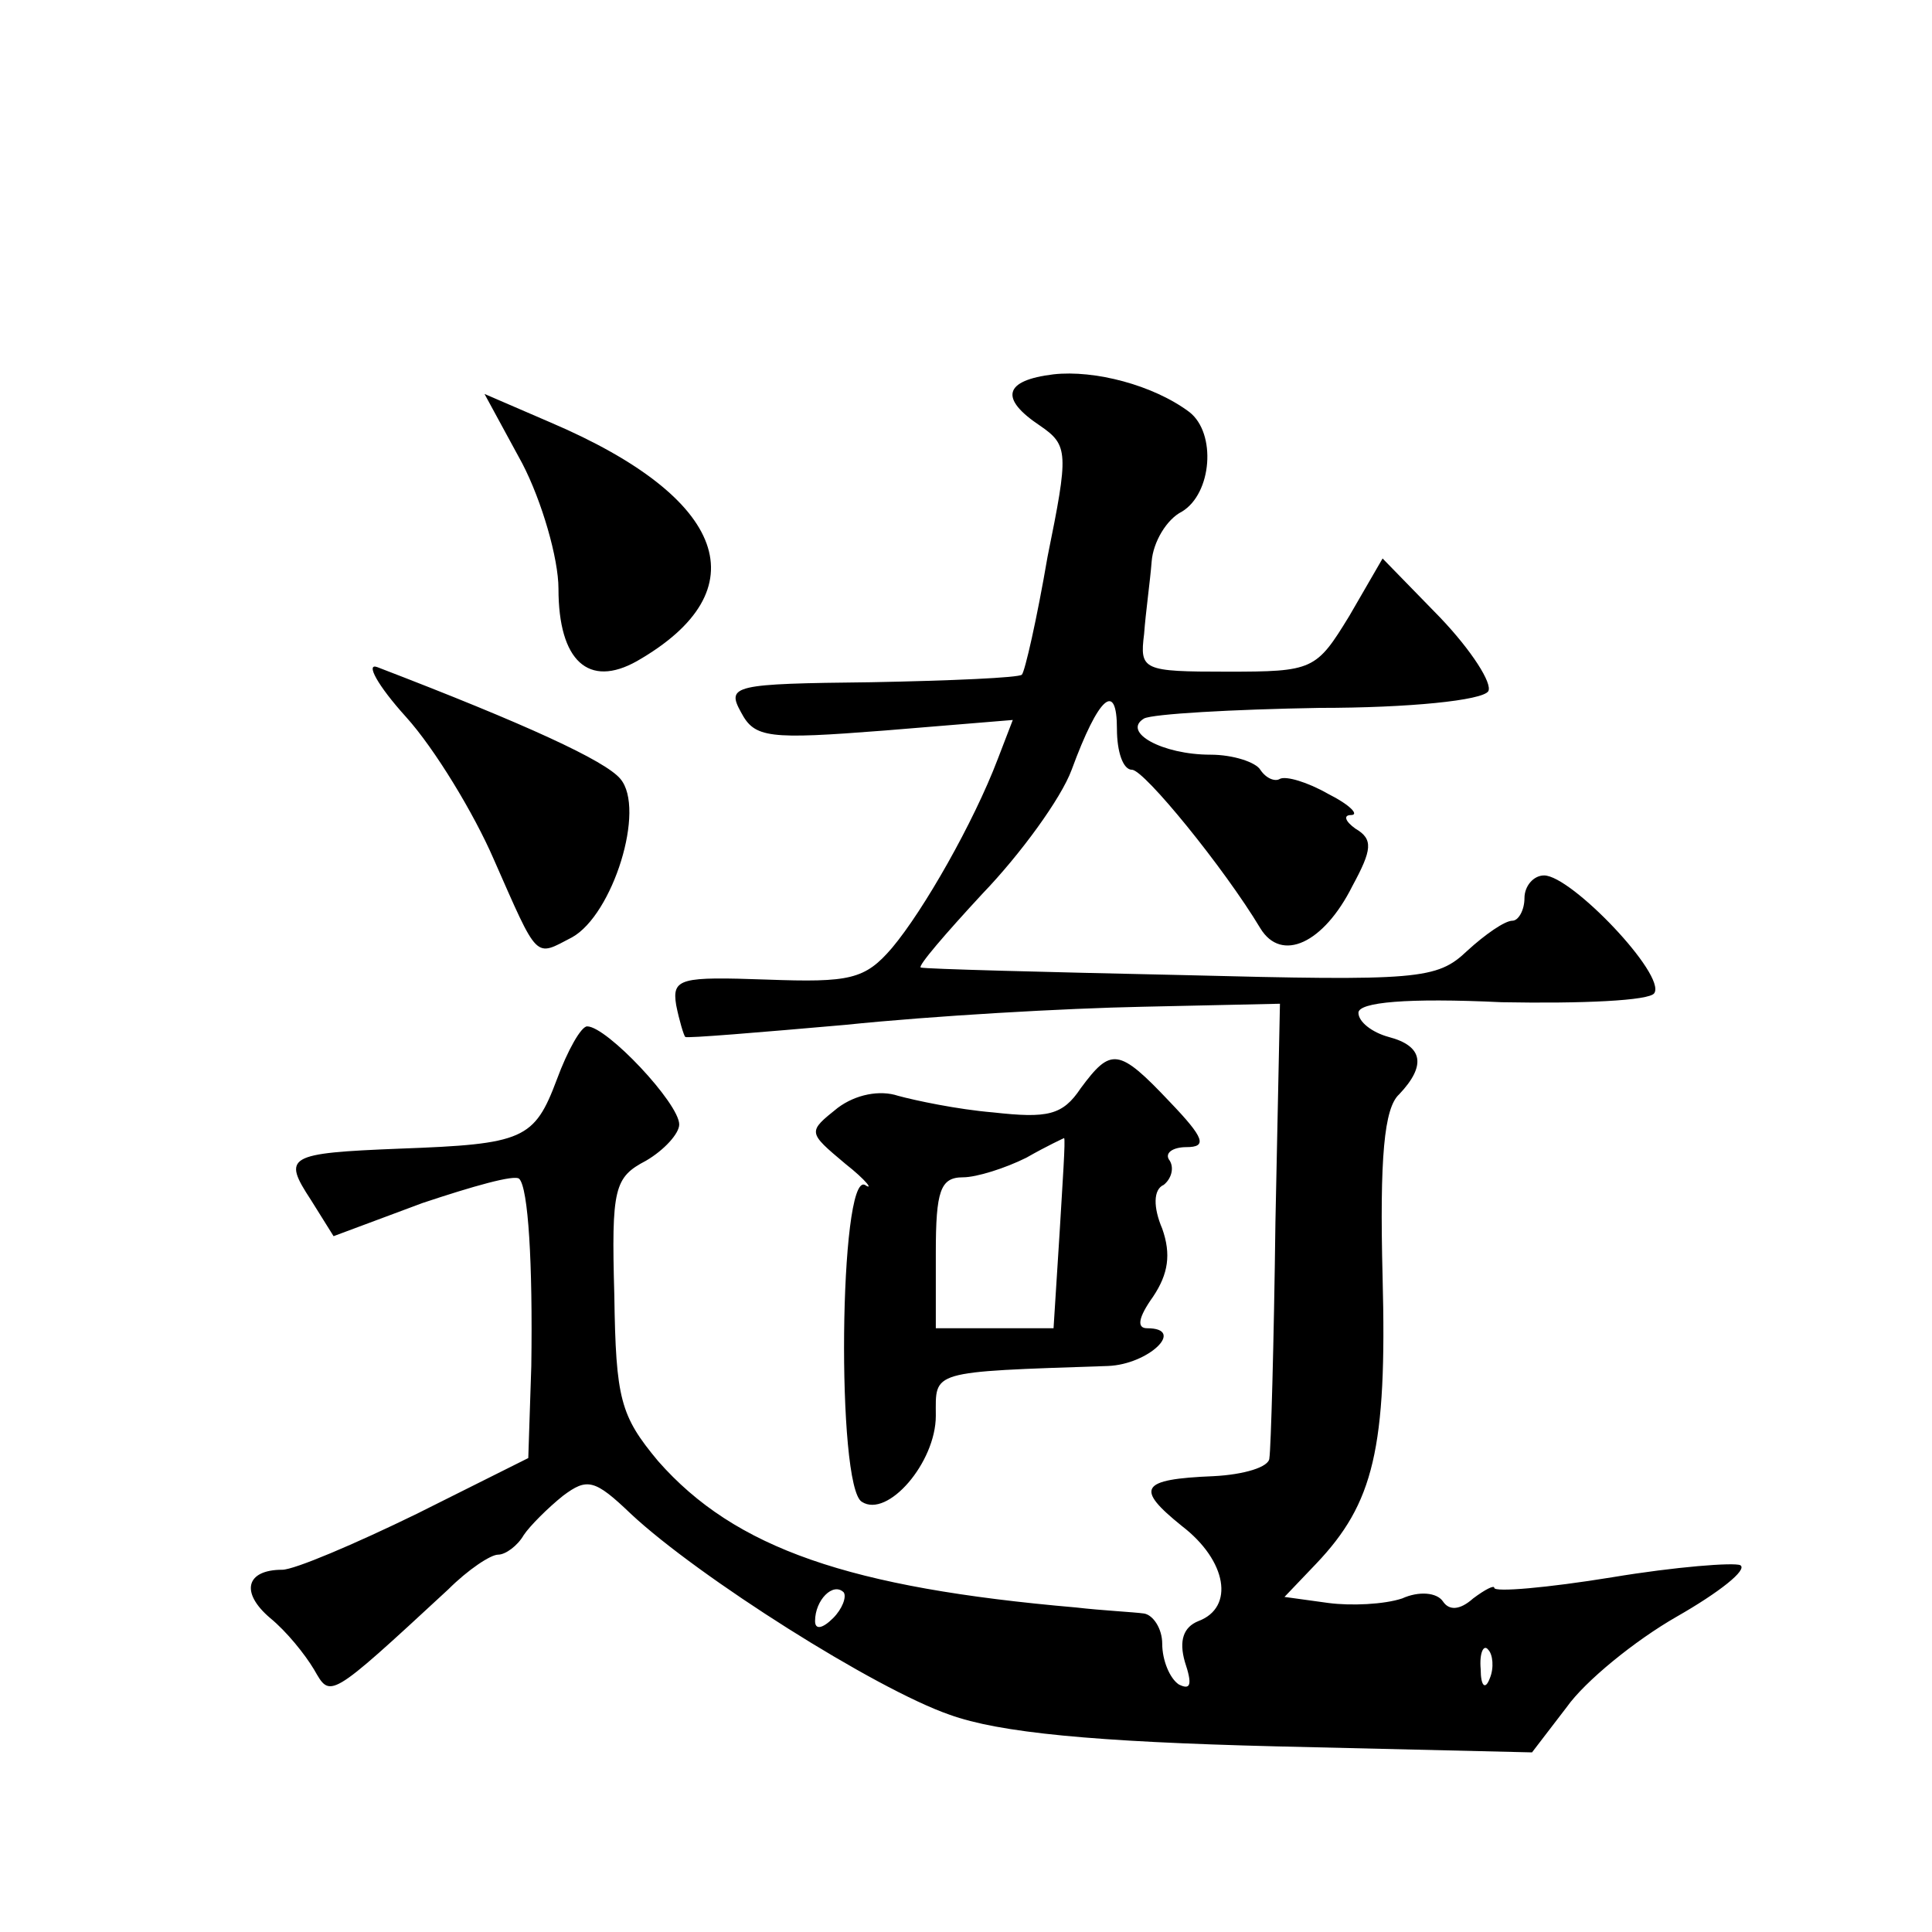
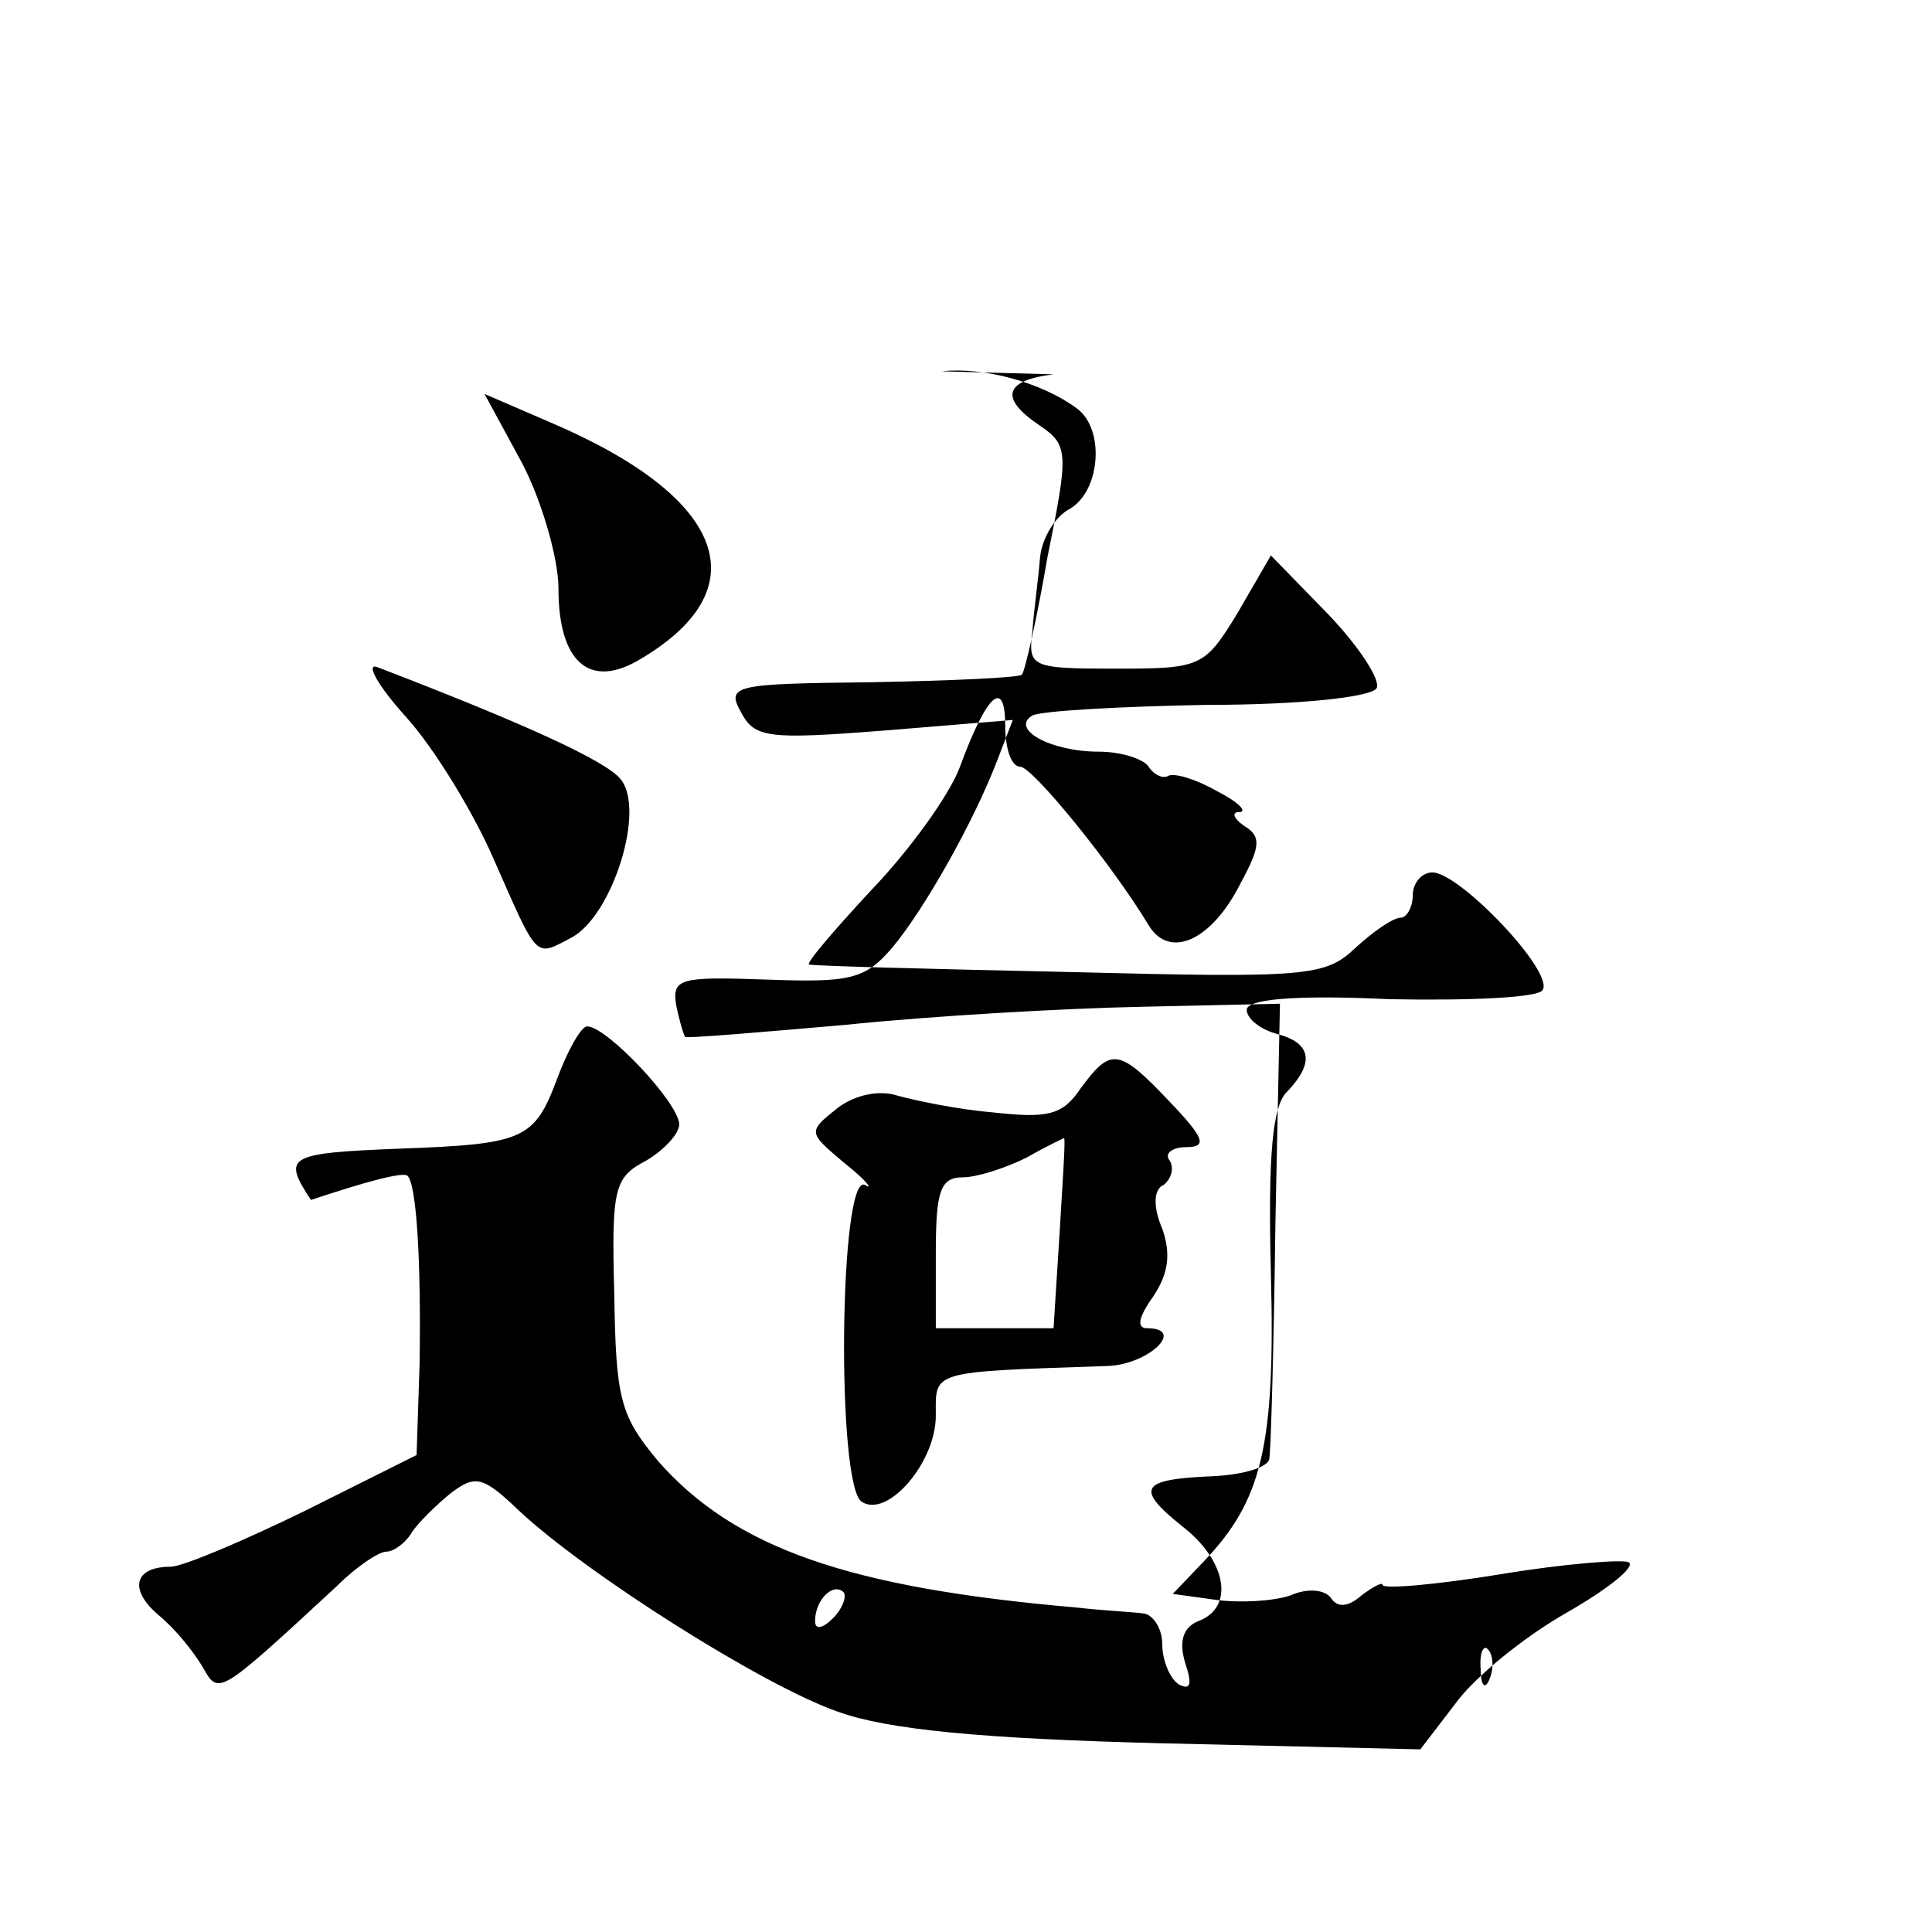
<svg xmlns="http://www.w3.org/2000/svg" version="1.0" width="128pt" height="128pt" viewBox="0 0 128 128" preserveAspectRatio="xMidYMid meet">
  <g transform="translate(0,128) scale(0.1,-0.1)" fill="#0" stroke="none">
-     <path d="M698 1032 c-33 -4 -36 -16 -9 -34 19 -13 19 -18 5 -87 -7 -41 -15 -76 -17 -78 -2 -2 -47 -4 -100 -5 -91 -1 -96 -2 -86 -20 9 -17 18 -18 95 -12 l85 7 -10 -26 c-16 -42 -49 -100 -70 -125 -18 -21 -28 -23 -83 -21 -57 2 -63 1 -60 -17 2 -10 5 -20 6 -21 1 -1 49 3 106 8 58 6 146 11 197 12 l91 2 -3 -145 c-1 -80 -3 -150 -4 -156 0 -6 -17 -11 -37 -12 -49 -2 -52 -8 -21 -33 30 -23 35 -54 11 -63 -10 -4 -13 -13 -9 -27 5 -15 4 -19 -4 -15 -6 4 -11 16 -11 27 0 10 -6 19 -12 20 -7 1 -28 2 -45 4 -150 13 -226 39 -277 97 -25 30 -28 41 -29 110 -2 71 0 78 21 89 12 7 22 18 22 24 0 14 -48 65 -61 65 -4 0 -13 -16 -20 -35 -15 -40 -22 -43 -104 -46 -75 -3 -78 -5 -59 -34 l15 -24 59 22 c33 11 61 19 64 16 6 -6 9 -56 8 -124 l-2 -61 -74 -37 c-41 -20 -81 -37 -89 -37 -24 0 -28 -15 -8 -32 11 -9 23 -24 29 -34 11 -19 9 -21 89 53 13 13 28 23 33 23 5 0 13 6 17 13 4 6 16 18 26 26 16 12 21 11 45 -12 45 -42 162 -116 211 -133 33 -12 96 -18 216 -21 l170 -4 23 30 c12 17 45 44 73 60 28 16 47 31 42 34 -4 2 -43 -1 -85 -8 -43 -7 -78 -10 -78 -7 0 2 -6 -1 -14 -7 -9 -8 -16 -8 -20 -2 -4 6 -16 7 -27 2 -12 -4 -34 -5 -49 -3 l-29 4 21 22 c38 40 47 76 44 190 -2 79 1 112 11 121 18 19 16 32 -7 38 -11 3 -20 10 -20 16 0 7 32 10 95 7 53 -1 98 1 101 6 8 12 -55 78 -73 78 -7 0 -13 -7 -13 -15 0 -8 -4 -15 -8 -15 -5 0 -18 -9 -30 -20 -20 -19 -32 -20 -189 -16 -92 2 -170 4 -173 5 -2 1 16 22 41 49 25 26 52 63 59 82 18 49 30 59 30 27 0 -15 4 -27 10 -27 8 0 61 -65 85 -105 14 -23 42 -10 61 28 13 24 14 31 2 38 -7 5 -8 9 -3 9 6 0 -1 7 -15 14 -14 8 -28 12 -32 10 -3 -2 -9 0 -13 6 -3 5 -18 10 -33 10 -32 0 -59 15 -44 24 6 3 58 6 116 7 60 0 108 5 112 11 3 5 -11 27 -32 49 l-38 39 -22 -38 c-22 -36 -24 -37 -81 -37 -56 0 -58 1 -55 25 1 14 4 35 5 48 1 13 10 28 20 33 20 12 23 52 5 66 -24 18 -63 28 -90 25z m-146 -824 c-7 -7 -12 -8 -12 -2 0 14 12 26 19 19 2 -3 -1 -11 -7 -17z m435 -40 c-3 -8 -6 -5 -6 6 -1 11 2 17 5 13 3 -3 4 -12 1 -19z M346 973 c13 -25 24 -63 24 -83 0 -48 20 -66 52 -48 82 47 60 108 -57 158 l-44 19 25 -46z M269 805 c19 -21 45 -64 58 -94 30 -68 27 -65 52 -52 27 15 49 85 32 105 -10 12 -62 36 -161 74 -8 3 0 -12 19 -33z M716 559 c-12 -18 -22 -20 -58 -16 -24 2 -52 8 -63 11 -12 4 -28 1 -40 -8 -20 -16 -20 -16 5 -37 14 -11 19 -18 13 -14 -17 8 -19 -200 -2 -210 17 -11 49 26 49 57 0 30 -5 29 114 33 27 1 52 25 26 25 -7 0 -6 7 4 21 10 15 12 28 6 45 -6 14 -6 26 1 29 5 4 7 11 4 16 -4 5 2 9 11 9 14 0 12 6 -11 30 -34 36 -39 36 -59 9z m-14 -96 l-4 -63 -39 0 -39 0 0 50 c0 41 3 50 18 50 9 0 28 6 42 13 14 8 25 13 25 13 1 -1 -1 -29 -3 -63z" />
+     <path d="M698 1032 c-33 -4 -36 -16 -9 -34 19 -13 19 -18 5 -87 -7 -41 -15 -76 -17 -78 -2 -2 -47 -4 -100 -5 -91 -1 -96 -2 -86 -20 9 -17 18 -18 95 -12 l85 7 -10 -26 c-16 -42 -49 -100 -70 -125 -18 -21 -28 -23 -83 -21 -57 2 -63 1 -60 -17 2 -10 5 -20 6 -21 1 -1 49 3 106 8 58 6 146 11 197 12 l91 2 -3 -145 c-1 -80 -3 -150 -4 -156 0 -6 -17 -11 -37 -12 -49 -2 -52 -8 -21 -33 30 -23 35 -54 11 -63 -10 -4 -13 -13 -9 -27 5 -15 4 -19 -4 -15 -6 4 -11 16 -11 27 0 10 -6 19 -12 20 -7 1 -28 2 -45 4 -150 13 -226 39 -277 97 -25 30 -28 41 -29 110 -2 71 0 78 21 89 12 7 22 18 22 24 0 14 -48 65 -61 65 -4 0 -13 -16 -20 -35 -15 -40 -22 -43 -104 -46 -75 -3 -78 -5 -59 -34 c33 11 61 19 64 16 6 -6 9 -56 8 -124 l-2 -61 -74 -37 c-41 -20 -81 -37 -89 -37 -24 0 -28 -15 -8 -32 11 -9 23 -24 29 -34 11 -19 9 -21 89 53 13 13 28 23 33 23 5 0 13 6 17 13 4 6 16 18 26 26 16 12 21 11 45 -12 45 -42 162 -116 211 -133 33 -12 96 -18 216 -21 l170 -4 23 30 c12 17 45 44 73 60 28 16 47 31 42 34 -4 2 -43 -1 -85 -8 -43 -7 -78 -10 -78 -7 0 2 -6 -1 -14 -7 -9 -8 -16 -8 -20 -2 -4 6 -16 7 -27 2 -12 -4 -34 -5 -49 -3 l-29 4 21 22 c38 40 47 76 44 190 -2 79 1 112 11 121 18 19 16 32 -7 38 -11 3 -20 10 -20 16 0 7 32 10 95 7 53 -1 98 1 101 6 8 12 -55 78 -73 78 -7 0 -13 -7 -13 -15 0 -8 -4 -15 -8 -15 -5 0 -18 -9 -30 -20 -20 -19 -32 -20 -189 -16 -92 2 -170 4 -173 5 -2 1 16 22 41 49 25 26 52 63 59 82 18 49 30 59 30 27 0 -15 4 -27 10 -27 8 0 61 -65 85 -105 14 -23 42 -10 61 28 13 24 14 31 2 38 -7 5 -8 9 -3 9 6 0 -1 7 -15 14 -14 8 -28 12 -32 10 -3 -2 -9 0 -13 6 -3 5 -18 10 -33 10 -32 0 -59 15 -44 24 6 3 58 6 116 7 60 0 108 5 112 11 3 5 -11 27 -32 49 l-38 39 -22 -38 c-22 -36 -24 -37 -81 -37 -56 0 -58 1 -55 25 1 14 4 35 5 48 1 13 10 28 20 33 20 12 23 52 5 66 -24 18 -63 28 -90 25z m-146 -824 c-7 -7 -12 -8 -12 -2 0 14 12 26 19 19 2 -3 -1 -11 -7 -17z m435 -40 c-3 -8 -6 -5 -6 6 -1 11 2 17 5 13 3 -3 4 -12 1 -19z M346 973 c13 -25 24 -63 24 -83 0 -48 20 -66 52 -48 82 47 60 108 -57 158 l-44 19 25 -46z M269 805 c19 -21 45 -64 58 -94 30 -68 27 -65 52 -52 27 15 49 85 32 105 -10 12 -62 36 -161 74 -8 3 0 -12 19 -33z M716 559 c-12 -18 -22 -20 -58 -16 -24 2 -52 8 -63 11 -12 4 -28 1 -40 -8 -20 -16 -20 -16 5 -37 14 -11 19 -18 13 -14 -17 8 -19 -200 -2 -210 17 -11 49 26 49 57 0 30 -5 29 114 33 27 1 52 25 26 25 -7 0 -6 7 4 21 10 15 12 28 6 45 -6 14 -6 26 1 29 5 4 7 11 4 16 -4 5 2 9 11 9 14 0 12 6 -11 30 -34 36 -39 36 -59 9z m-14 -96 l-4 -63 -39 0 -39 0 0 50 c0 41 3 50 18 50 9 0 28 6 42 13 14 8 25 13 25 13 1 -1 -1 -29 -3 -63z" />
  </g>
</svg>